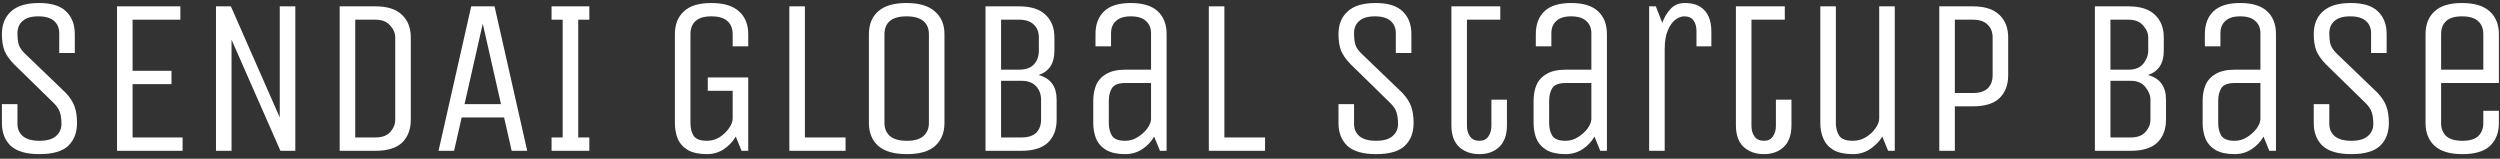
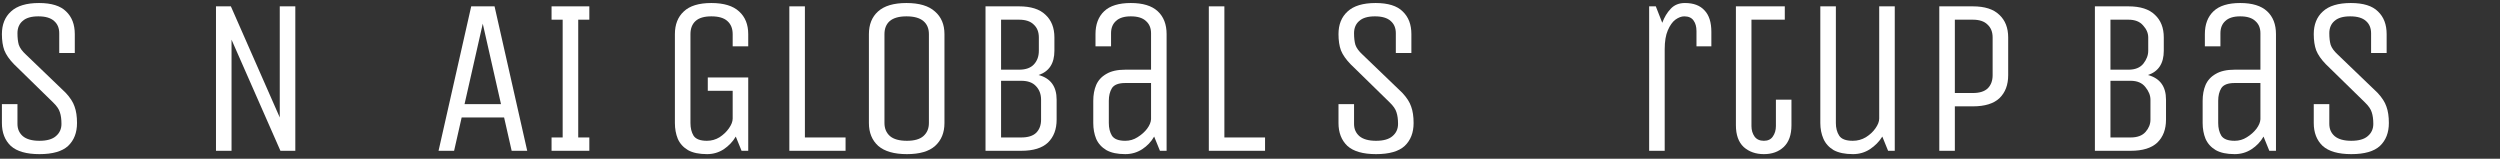
<svg xmlns="http://www.w3.org/2000/svg" width="315" height="20" viewBox="0 0 315 20" fill="none">
  <rect x="0" y="0" width="315" height="20" fill="#333333" stroke="none" />
-   <path d="M312.899 13.96H314.859V15.5C314.859 16.713 314.485 17.675 313.739 18.384C312.992 19.075 311.835 19.42 310.267 19.42C308.699 19.42 307.532 19.075 306.767 18.384C306.001 17.675 305.619 16.713 305.619 15.5V4.3C305.619 3.087 305.992 2.135 306.739 1.444C307.485 0.735 308.643 0.38 310.211 0.38C311.779 0.38 312.945 0.735 313.711 1.444C314.476 2.135 314.859 3.087 314.859 4.3V10.46H307.579V15.5C307.579 16.191 307.793 16.741 308.223 17.152C308.671 17.544 309.352 17.74 310.267 17.74C311.163 17.74 311.825 17.544 312.255 17.152C312.684 16.741 312.899 16.191 312.899 15.5V13.96ZM307.579 8.78H312.899V4.3C312.899 3.591 312.675 3.04 312.227 2.648C311.797 2.256 311.125 2.06 310.211 2.06C309.315 2.06 308.652 2.256 308.223 2.648C307.793 3.04 307.579 3.591 307.579 4.3V8.78Z" fill="white" />
  <path d="M299.569 11.692C300.129 12.289 300.503 12.868 300.689 13.428C300.895 13.988 300.997 14.679 300.997 15.5C300.997 16.713 300.624 17.675 299.877 18.384C299.131 19.075 297.927 19.42 296.265 19.42C294.623 19.42 293.419 19.075 292.653 18.384C291.907 17.675 291.533 16.713 291.533 15.5V13.12H293.493V15.612C293.493 16.247 293.717 16.76 294.165 17.152C294.632 17.544 295.332 17.74 296.265 17.74C297.199 17.74 297.889 17.544 298.337 17.152C298.804 16.76 299.037 16.247 299.037 15.612C299.037 15.033 298.972 14.548 298.841 14.156C298.729 13.764 298.44 13.344 297.973 12.896L293.045 8.08C292.467 7.483 292.065 6.904 291.841 6.344C291.636 5.784 291.533 5.103 291.533 4.3C291.533 3.087 291.916 2.135 292.681 1.444C293.447 0.735 294.623 0.38 296.209 0.38C297.777 0.38 298.916 0.735 299.625 1.444C300.353 2.135 300.717 3.087 300.717 4.3V6.68H298.757V4.188C298.757 3.535 298.543 3.021 298.113 2.648C297.684 2.256 297.021 2.06 296.125 2.06C295.229 2.06 294.567 2.256 294.137 2.648C293.708 3.021 293.493 3.535 293.493 4.188C293.493 4.767 293.549 5.252 293.661 5.644C293.792 6.036 294.091 6.447 294.557 6.876L299.569 11.692Z" fill="white" />
  <path d="M285.933 19L285.205 17.208C284.832 17.861 284.328 18.393 283.693 18.804C283.059 19.215 282.349 19.42 281.565 19.42C280.576 19.42 279.783 19.252 279.185 18.916C278.588 18.561 278.159 18.085 277.897 17.488C277.655 16.891 277.533 16.228 277.533 15.5V12.7C277.533 11.953 277.655 11.291 277.897 10.712C278.159 10.115 278.588 9.648 279.185 9.312C279.783 8.957 280.576 8.78 281.565 8.78H284.813V4.188C284.813 3.535 284.599 3.021 284.169 2.648C283.759 2.256 283.124 2.06 282.265 2.06C281.425 2.06 280.8 2.256 280.389 2.648C279.979 3.021 279.773 3.535 279.773 4.188V5.84H277.813V4.3C277.813 3.068 278.177 2.107 278.905 1.416C279.633 0.725 280.753 0.38 282.265 0.38C283.777 0.38 284.907 0.725 285.653 1.416C286.4 2.107 286.773 3.068 286.773 4.3V19H285.933ZM284.813 10.46H281.565C280.725 10.46 280.165 10.675 279.885 11.104C279.624 11.533 279.493 12.065 279.493 12.7V15.5C279.493 16.135 279.624 16.667 279.885 17.096C280.165 17.525 280.725 17.74 281.565 17.74C282.125 17.74 282.639 17.591 283.105 17.292C283.591 16.993 283.992 16.639 284.309 16.228C284.627 15.799 284.795 15.397 284.813 15.024V10.46Z" fill="white" />
  <path d="M268.185 0.8C269.678 0.8 270.789 1.155 271.517 1.864C272.263 2.555 272.637 3.507 272.637 4.72V6.4C272.637 7.987 271.974 9.004 270.649 9.452C272.161 9.863 272.917 10.899 272.917 12.56V15.08C272.917 16.293 272.553 17.255 271.825 17.964C271.097 18.655 269.977 19 268.465 19H263.957V0.8H268.185ZM270.677 4.72C270.677 4.179 270.462 3.675 270.033 3.208C269.622 2.723 269.006 2.48 268.185 2.48H265.917V8.78H268.185C269.025 8.78 269.65 8.528 270.061 8.024C270.471 7.501 270.677 6.96 270.677 6.4V4.72ZM270.957 12.56C270.957 12.019 270.742 11.487 270.313 10.964C269.902 10.441 269.286 10.18 268.465 10.18H265.917V17.32H268.465C269.305 17.32 269.93 17.087 270.341 16.62C270.751 16.153 270.957 15.64 270.957 15.08V12.56Z" fill="white" />
  <path d="M244.351 19V0.8H248.579C250.072 0.8 251.183 1.155 251.911 1.864C252.658 2.555 253.031 3.507 253.031 4.72V9.48C253.031 10.693 252.667 11.655 251.939 12.364C251.211 13.055 250.091 13.4 248.579 13.4H246.311V19H244.351ZM251.071 4.72C251.071 4.029 250.856 3.488 250.427 3.096C250.016 2.685 249.4 2.48 248.579 2.48H246.311V11.72H248.579C249.419 11.72 250.044 11.524 250.455 11.132C250.866 10.721 251.071 10.171 251.071 9.48V4.72Z" fill="white" />
  <path d="M229.36 0.8H231.32V15.5C231.32 16.135 231.46 16.667 231.74 17.096C232.02 17.525 232.59 17.74 233.448 17.74C234.046 17.74 234.596 17.591 235.1 17.292C235.604 16.975 236.006 16.601 236.304 16.172C236.622 15.724 236.78 15.313 236.78 14.94V0.8H238.74V19H237.9L237.172 17.208C236.78 17.843 236.258 18.375 235.604 18.804C234.97 19.215 234.26 19.42 233.476 19.42C232.468 19.42 231.656 19.252 231.04 18.916C230.443 18.561 230.014 18.085 229.752 17.488C229.491 16.891 229.36 16.228 229.36 15.5V0.8Z" fill="white" />
  <path d="M224.884 0.8V2.48H220.684V15.892C220.684 16.396 220.814 16.835 221.076 17.208C221.337 17.563 221.729 17.74 222.252 17.74C222.756 17.74 223.129 17.563 223.372 17.208C223.633 16.835 223.764 16.396 223.764 15.892V12.56H225.724V15.78C225.724 16.993 225.397 17.908 224.744 18.524C224.109 19.121 223.278 19.42 222.252 19.42C221.225 19.42 220.376 19.121 219.704 18.524C219.05 17.908 218.724 16.993 218.724 15.78V0.8H224.884Z" fill="white" />
  <path d="M207.792 19V0.8H208.632L209.444 2.872C209.706 2.163 210.06 1.575 210.508 1.108C210.956 0.623 211.554 0.38 212.3 0.38C213.383 0.38 214.204 0.688 214.764 1.304C215.343 1.901 215.632 2.807 215.632 4.02V5.84H213.756V3.908C213.756 3.367 213.635 2.928 213.392 2.592C213.15 2.237 212.758 2.06 212.216 2.06C211.862 2.06 211.488 2.2 211.096 2.48C210.723 2.76 210.406 3.208 210.144 3.824C209.883 4.421 209.752 5.215 209.752 6.204V19H207.792Z" fill="white" />
-   <path d="M201.632 19L200.904 17.208C200.531 17.861 200.027 18.393 199.392 18.804C198.758 19.215 198.048 19.42 197.264 19.42C196.275 19.42 195.482 19.252 194.884 18.916C194.287 18.561 193.858 18.085 193.596 17.488C193.354 16.891 193.232 16.228 193.232 15.5V12.7C193.232 11.953 193.354 11.291 193.596 10.712C193.858 10.115 194.287 9.648 194.884 9.312C195.482 8.957 196.275 8.78 197.264 8.78H200.512V4.188C200.512 3.535 200.298 3.021 199.868 2.648C199.458 2.256 198.823 2.06 197.964 2.06C197.124 2.06 196.499 2.256 196.088 2.648C195.678 3.021 195.472 3.535 195.472 4.188V5.84H193.512V4.3C193.512 3.068 193.876 2.107 194.604 1.416C195.332 0.725 196.452 0.38 197.964 0.38C199.476 0.38 200.606 0.725 201.352 1.416C202.099 2.107 202.472 3.068 202.472 4.3V19H201.632ZM200.512 10.46H197.264C196.424 10.46 195.864 10.675 195.584 11.104C195.323 11.533 195.192 12.065 195.192 12.7V15.5C195.192 16.135 195.323 16.667 195.584 17.096C195.864 17.525 196.424 17.74 197.264 17.74C197.824 17.74 198.338 17.591 198.804 17.292C199.29 16.993 199.691 16.639 200.008 16.228C200.326 15.799 200.494 15.397 200.512 15.024V10.46Z" fill="white" />
-   <path d="M189.036 0.8V2.48H184.836V15.892C184.836 16.396 184.967 16.835 185.228 17.208C185.489 17.563 185.881 17.74 186.404 17.74C186.908 17.74 187.281 17.563 187.524 17.208C187.785 16.835 187.916 16.396 187.916 15.892V12.56H189.876V15.78C189.876 16.993 189.549 17.908 188.896 18.524C188.261 19.121 187.431 19.42 186.404 19.42C185.377 19.42 184.528 19.121 183.856 18.524C183.203 17.908 182.876 16.993 182.876 15.78V0.8H189.036Z" fill="white" />
  <path d="M176.686 11.692C177.246 12.289 177.62 12.868 177.806 13.428C178.012 13.988 178.114 14.679 178.114 15.5C178.114 16.713 177.741 17.675 176.994 18.384C176.248 19.075 175.044 19.42 173.382 19.42C171.74 19.42 170.536 19.075 169.77 18.384C169.024 17.675 168.65 16.713 168.65 15.5V13.12H170.61V15.612C170.61 16.247 170.834 16.76 171.282 17.152C171.749 17.544 172.449 17.74 173.382 17.74C174.316 17.74 175.006 17.544 175.454 17.152C175.921 16.76 176.154 16.247 176.154 15.612C176.154 15.033 176.089 14.548 175.958 14.156C175.846 13.764 175.557 13.344 175.09 12.896L170.162 8.08C169.584 7.483 169.182 6.904 168.958 6.344C168.753 5.784 168.65 5.103 168.65 4.3C168.65 3.087 169.033 2.135 169.798 1.444C170.564 0.735 171.74 0.38 173.326 0.38C174.894 0.38 176.033 0.735 176.742 1.444C177.47 2.135 177.834 3.087 177.834 4.3V6.68H175.874V4.188C175.874 3.535 175.66 3.021 175.23 2.648C174.801 2.256 174.138 2.06 173.242 2.06C172.346 2.06 171.684 2.256 171.254 2.648C170.825 3.021 170.61 3.535 170.61 4.188C170.61 4.767 170.666 5.252 170.778 5.644C170.909 6.036 171.208 6.447 171.674 6.876L176.686 11.692Z" fill="white" />
  <path d="M152.312 0.8H154.272V17.32H159.396V19H152.312V0.8Z" fill="white" />
  <path d="M146.152 19L145.424 17.208C145.051 17.861 144.547 18.393 143.912 18.804C143.277 19.215 142.568 19.42 141.784 19.42C140.795 19.42 140.001 19.252 139.404 18.916C138.807 18.561 138.377 18.085 138.116 17.488C137.873 16.891 137.752 16.228 137.752 15.5V12.7C137.752 11.953 137.873 11.291 138.116 10.712C138.377 10.115 138.807 9.648 139.404 9.312C140.001 8.957 140.795 8.78 141.784 8.78H145.032V4.188C145.032 3.535 144.817 3.021 144.388 2.648C143.977 2.256 143.343 2.06 142.484 2.06C141.644 2.06 141.019 2.256 140.608 2.648C140.197 3.021 139.992 3.535 139.992 4.188V5.84H138.032V4.3C138.032 3.068 138.396 2.107 139.124 1.416C139.852 0.725 140.972 0.38 142.484 0.38C143.996 0.38 145.125 0.725 145.872 1.416C146.619 2.107 146.992 3.068 146.992 4.3V19H146.152ZM145.032 10.46H141.784C140.944 10.46 140.384 10.675 140.104 11.104C139.843 11.533 139.712 12.065 139.712 12.7V15.5C139.712 16.135 139.843 16.667 140.104 17.096C140.384 17.525 140.944 17.74 141.784 17.74C142.344 17.74 142.857 17.591 143.324 17.292C143.809 16.993 144.211 16.639 144.528 16.228C144.845 15.799 145.013 15.397 145.032 15.024V10.46Z" fill="white" />
  <path d="M128.403 0.8C129.897 0.8 131.007 1.155 131.735 1.864C132.482 2.555 132.855 3.507 132.855 4.72V6.4C132.855 7.987 132.193 9.004 130.867 9.452C132.379 9.863 133.135 10.899 133.135 12.56V15.08C133.135 16.293 132.771 17.255 132.043 17.964C131.315 18.655 130.195 19 128.683 19H124.175V0.8H128.403ZM130.895 4.72C130.895 4.029 130.681 3.488 130.251 3.096C129.841 2.685 129.225 2.48 128.403 2.48H126.135V8.78H128.403C129.243 8.78 129.869 8.556 130.279 8.108C130.69 7.66 130.895 7.091 130.895 6.4V4.72ZM131.175 12.56C131.175 11.869 130.961 11.3 130.531 10.852C130.121 10.404 129.505 10.18 128.683 10.18H126.135V17.32H128.683C129.523 17.32 130.149 17.124 130.559 16.732C130.97 16.321 131.175 15.771 131.175 15.08V12.56Z" fill="white" />
  <path d="M119.002 15.5C119.002 16.713 118.61 17.675 117.826 18.384C117.061 19.075 115.875 19.42 114.27 19.42C112.665 19.42 111.461 19.075 110.658 18.384C109.874 17.675 109.482 16.713 109.482 15.5V4.3C109.482 3.087 109.865 2.135 110.63 1.444C111.414 0.735 112.609 0.38 114.214 0.38C115.819 0.38 117.014 0.735 117.798 1.444C118.601 2.135 119.002 3.087 119.002 4.3V15.5ZM117.042 4.3C117.042 3.591 116.809 3.04 116.342 2.648C115.875 2.256 115.166 2.06 114.214 2.06C113.281 2.06 112.581 2.256 112.114 2.648C111.666 3.04 111.442 3.591 111.442 4.3V15.5C111.442 16.191 111.675 16.741 112.142 17.152C112.609 17.544 113.318 17.74 114.27 17.74C115.203 17.74 115.894 17.544 116.342 17.152C116.809 16.741 117.042 16.191 117.042 15.5V4.3Z" fill="white" />
  <path d="M99.457 0.8H101.417V17.32H106.541V19H99.457V0.8Z" fill="white" />
  <path d="M89.181 9.76H94.277V19H93.437L92.709 17.208C92.335 17.843 91.831 18.375 91.197 18.804C90.562 19.215 89.862 19.42 89.097 19.42C88.089 19.42 87.286 19.252 86.689 18.916C86.091 18.561 85.662 18.085 85.401 17.488C85.158 16.891 85.037 16.228 85.037 15.5V4.3C85.037 3.087 85.41 2.135 86.157 1.444C86.903 0.735 88.061 0.38 89.629 0.38C91.197 0.38 92.363 0.735 93.129 1.444C93.894 2.135 94.277 3.087 94.277 4.3V5.84H92.317V4.3C92.317 3.591 92.093 3.04 91.645 2.648C91.215 2.256 90.543 2.06 89.629 2.06C88.733 2.06 88.07 2.256 87.641 2.648C87.211 3.04 86.997 3.591 86.997 4.3V15.5C86.997 16.135 87.127 16.667 87.389 17.096C87.669 17.525 88.229 17.74 89.069 17.74C89.647 17.74 90.179 17.591 90.665 17.292C91.15 16.975 91.542 16.601 91.841 16.172C92.158 15.724 92.317 15.313 92.317 14.94V11.44H89.181V9.76Z" fill="white" />
  <path d="M74.256 19H69.496V17.32H70.896V2.48H69.496V0.8H74.256V2.48H72.856V17.32H74.256V19Z" fill="white" />
  <path d="M62.313 0.8L66.429 19H64.469L63.517 14.8H58.169L57.217 19H55.257L59.373 0.8H62.313ZM58.533 13.12H63.125L60.829 2.984L58.533 13.12Z" fill="white" />
-   <path d="M42.8 19V0.8H47.308C48.802 0.8 49.912 1.155 50.64 1.864C51.387 2.555 51.76 3.507 51.76 4.72V15.08C51.76 16.293 51.396 17.255 50.668 17.964C49.94 18.655 48.82 19 47.308 19H42.8ZM49.8 4.72C49.8 4.179 49.586 3.675 49.156 3.208C48.746 2.723 48.13 2.48 47.308 2.48H44.76V17.32H47.308C48.148 17.32 48.774 17.087 49.184 16.62C49.595 16.153 49.8 15.64 49.8 15.08V4.72Z" fill="white" />
  <path d="M27.214 19V0.8H29.09L35.25 14.8V0.8H37.21V19H35.334L29.174 5V19H27.214Z" fill="white" />
-   <path d="M14.746 19V0.8H22.726V2.48H16.706V8.92H21.606V10.6H16.706V17.32H23.006V19H14.746Z" fill="white" />
  <path d="M8.276 11.692C8.836 12.289 9.21 12.868 9.396 13.428C9.602 13.988 9.704 14.679 9.704 15.5C9.704 16.713 9.331 17.675 8.584 18.384C7.838 19.075 6.634 19.42 4.972 19.42C3.33 19.42 2.126 19.075 1.36 18.384C0.614 17.675 0.24 16.713 0.24 15.5V13.12H2.2V15.612C2.2 16.247 2.424 16.76 2.872 17.152C3.339 17.544 4.039 17.74 4.972 17.74C5.906 17.74 6.596 17.544 7.044 17.152C7.511 16.76 7.744 16.247 7.744 15.612C7.744 15.033 7.679 14.548 7.548 14.156C7.436 13.764 7.147 13.344 6.68 12.896L1.752 8.08C1.174 7.483 0.772 6.904 0.548 6.344C0.343 5.784 0.24 5.103 0.24 4.3C0.24 3.087 0.623 2.135 1.388 1.444C2.154 0.735 3.33 0.38 4.916 0.38C6.484 0.38 7.623 0.735 8.332 1.444C9.06 2.135 9.424 3.087 9.424 4.3V6.68H7.464V4.188C7.464 3.535 7.25 3.021 6.82 2.648C6.391 2.256 5.728 2.06 4.832 2.06C3.936 2.06 3.274 2.256 2.844 2.648C2.415 3.021 2.2 3.535 2.2 4.188C2.2 4.767 2.256 5.252 2.368 5.644C2.499 6.036 2.798 6.447 3.264 6.876L8.276 11.692Z" fill="white" />
</svg>